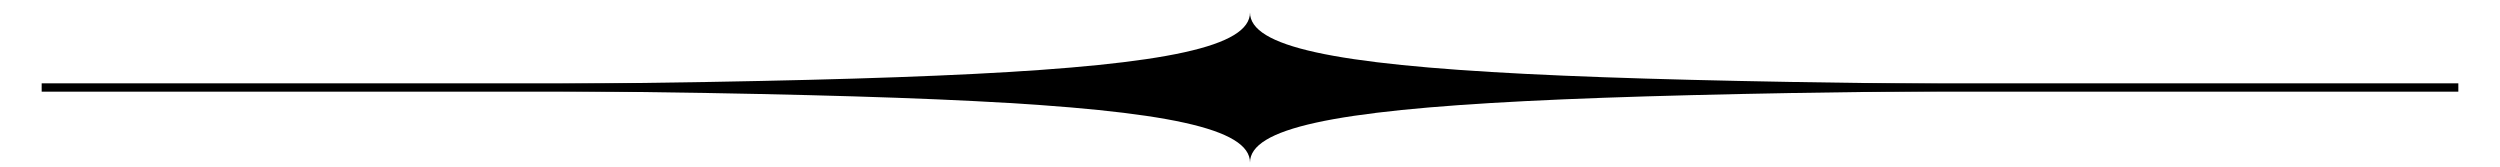
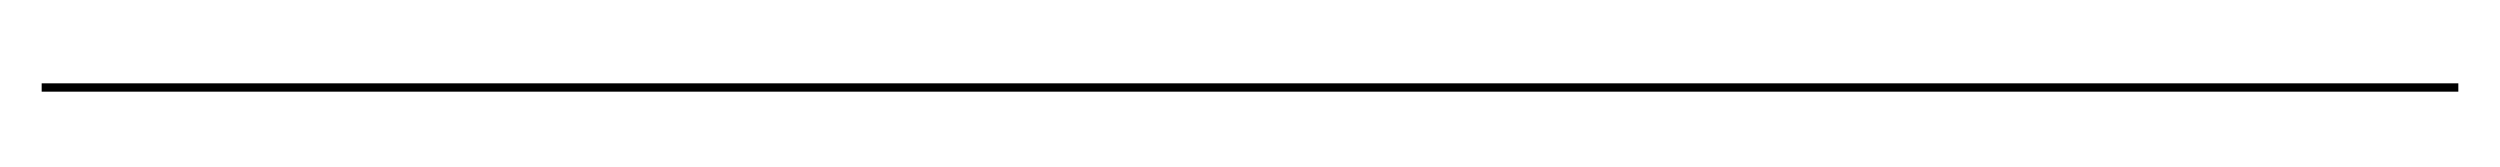
<svg xmlns="http://www.w3.org/2000/svg" xmlns:ns1="http://www.inkscape.org/namespaces/inkscape" xmlns:ns2="http://sodipodi.sourceforge.net/DTD/sodipodi-0.dtd" version="1.1" width="300" height="20" id="svg2" ns1:version="0.47pre4 " ns2:docname="Decorative text divider - central flare.svg">
  <ns2:namedview pagecolor="#ffffff" bordercolor="#666666" borderopacity="1" objecttolerance="10" gridtolerance="10" guidetolerance="10" ns1:pageopacity="0" ns1:pageshadow="2" ns1:window-width="1395" ns1:window-height="874" id="namedview2833" showgrid="true" ns1:zoom="1" ns1:cx="11.376966" ns1:cy="10.07637" ns1:window-x="41" ns1:window-y="-4" ns1:window-maximized="1" ns1:current-layer="svg2">
    <ns1:grid type="xygrid" id="grid2845" empspacing="5" visible="true" enabled="true" snapvisiblegridlinesonly="true" />
  </ns2:namedview>
  <defs id="defs4">
    <ns1:perspective ns2:type="inkscape:persp3d" ns1:vp_x="0 : 7 : 1" ns1:vp_y="0 : 1000 : 0" ns1:vp_z="400 : 7 : 1" ns1:persp3d-origin="200 : 4.6666667 : 1" id="perspective2837" />
  </defs>
-   <path style="fill:#000000;fill-opacity:1;stroke:none" d="m 150,1.5 c 0,8.156 -40,8.5 -145,9 105,0.5 145,0.844 145,9 0,-8.156 40,-8.5 145,-9 C 190,10 150,9.656 150,1.5 z" id="path2849" />
  <path style="fill:none;stroke:#000000;stroke-width:1;stroke-linecap:butt;stroke-opacity:1" d="m 5,10.5 290,0" id="path2871" ns2:nodetypes="cc" />
</svg>